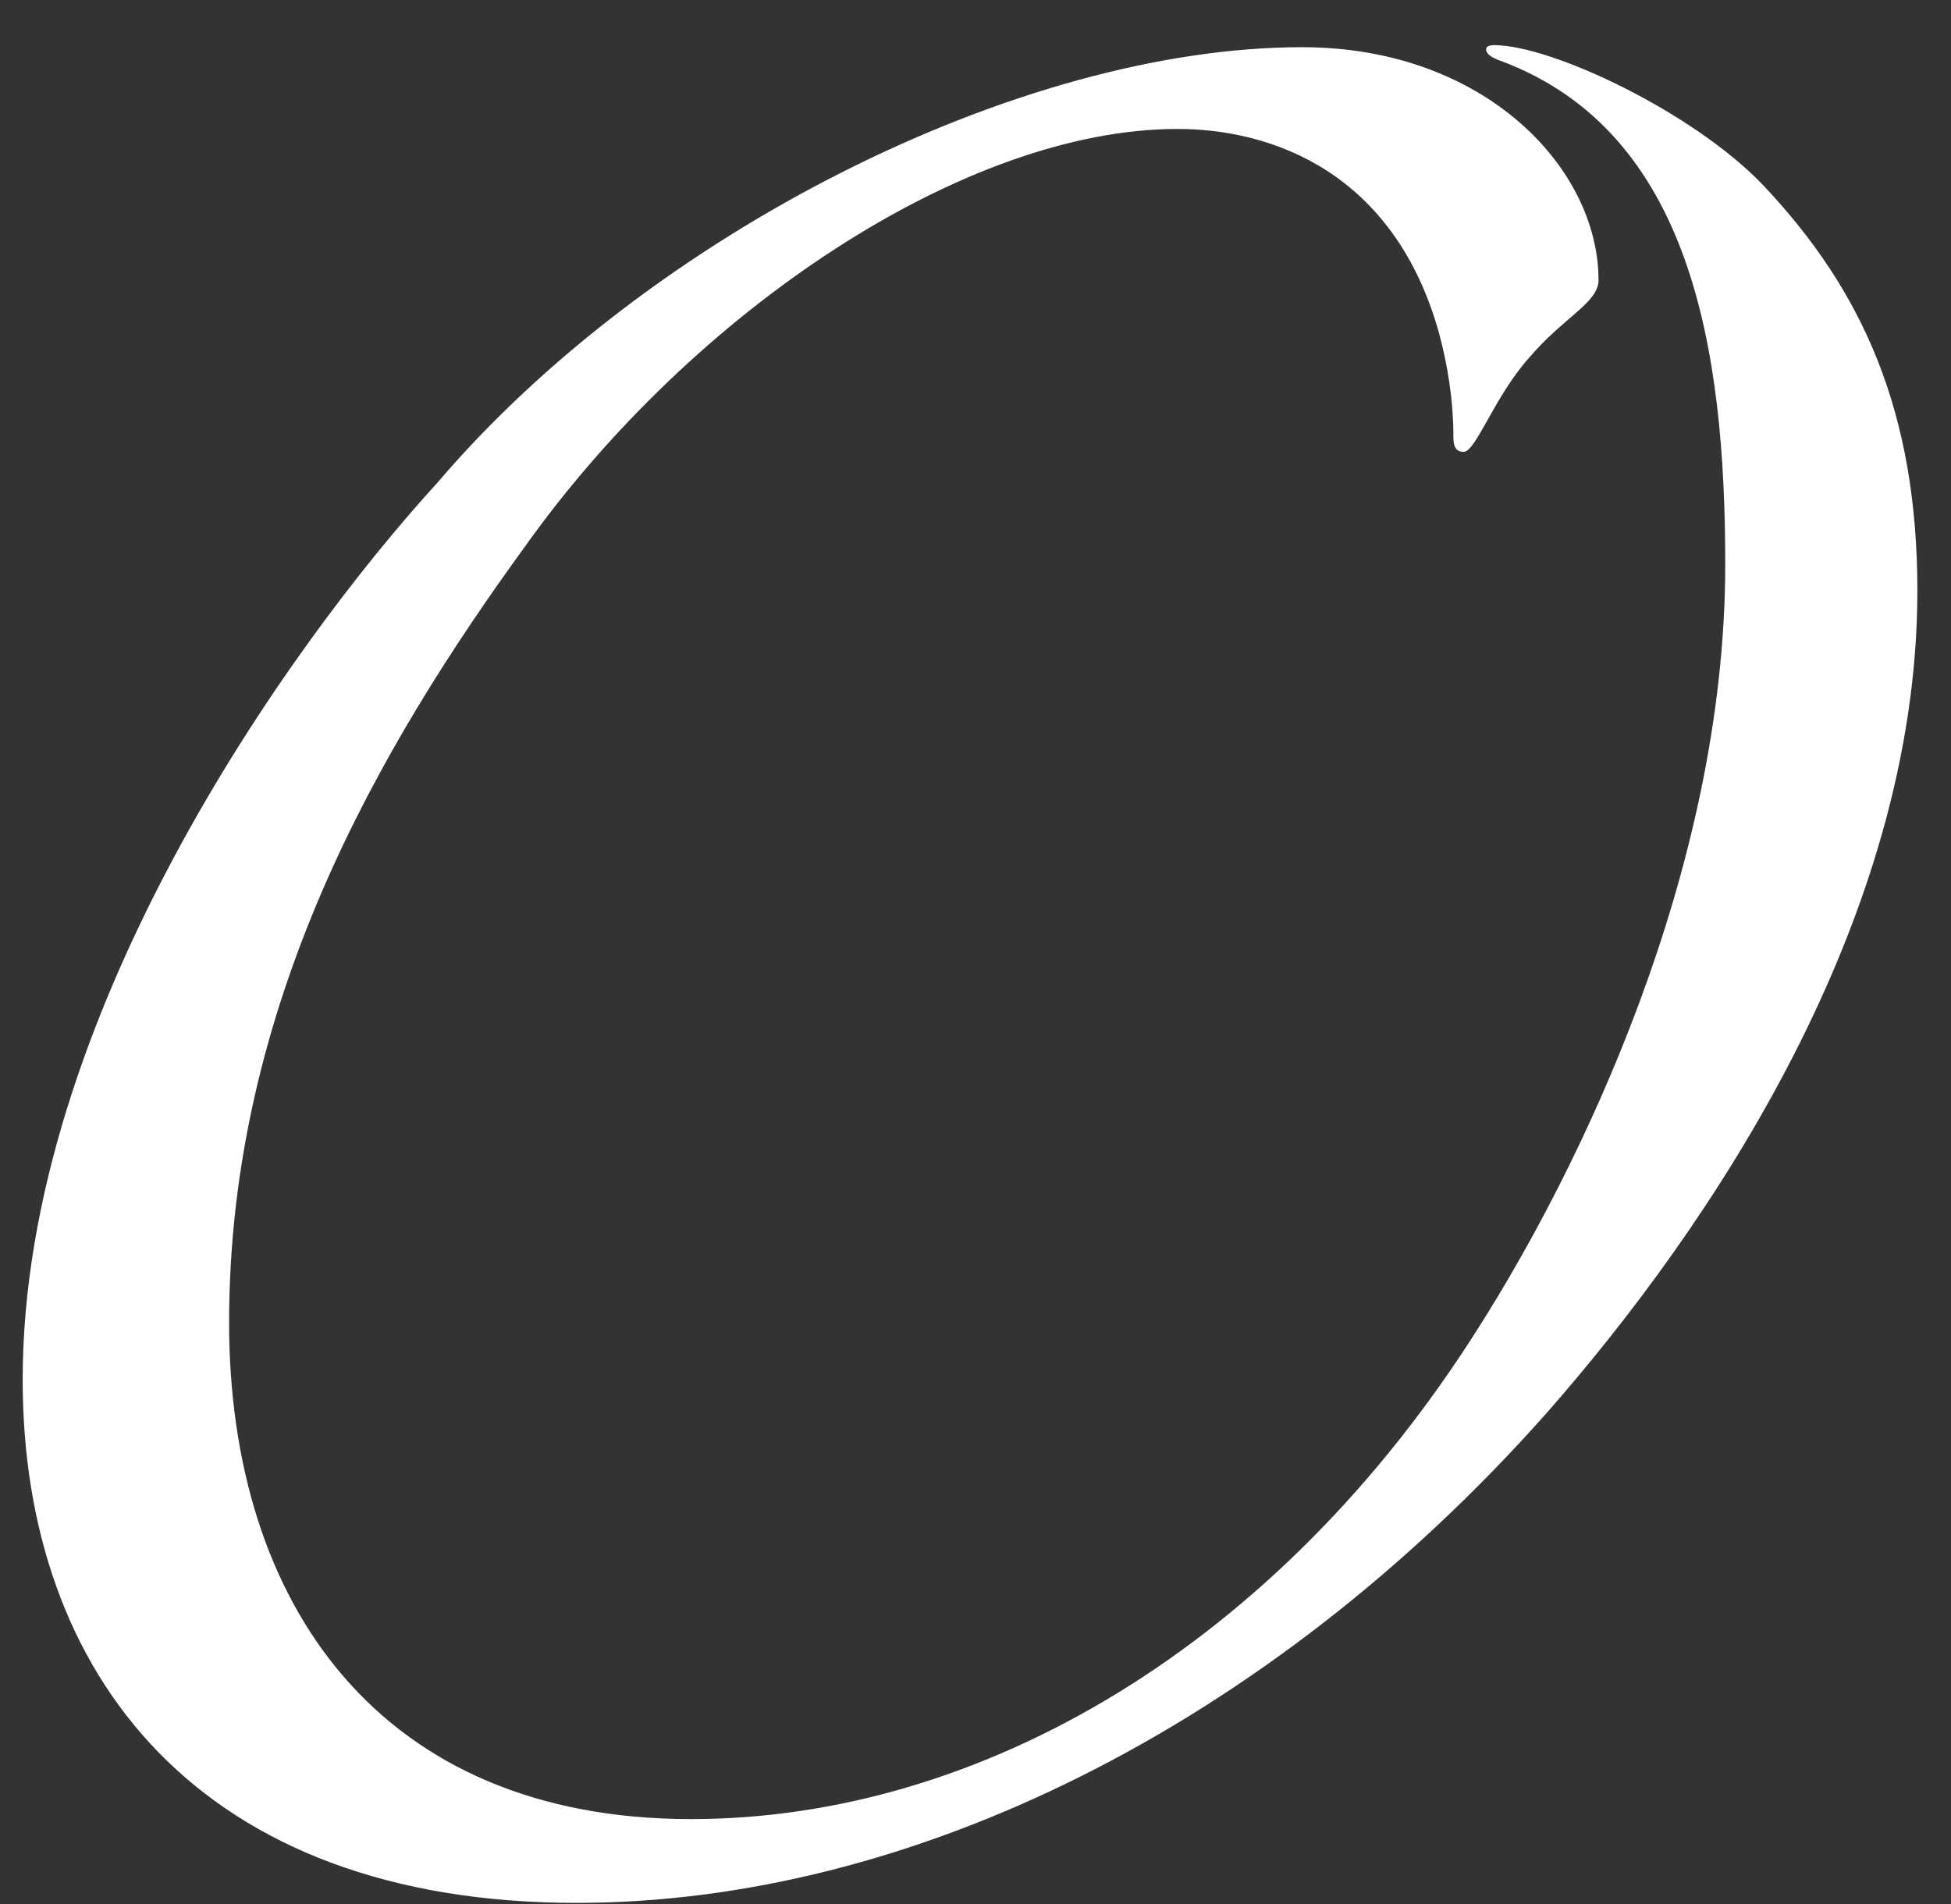
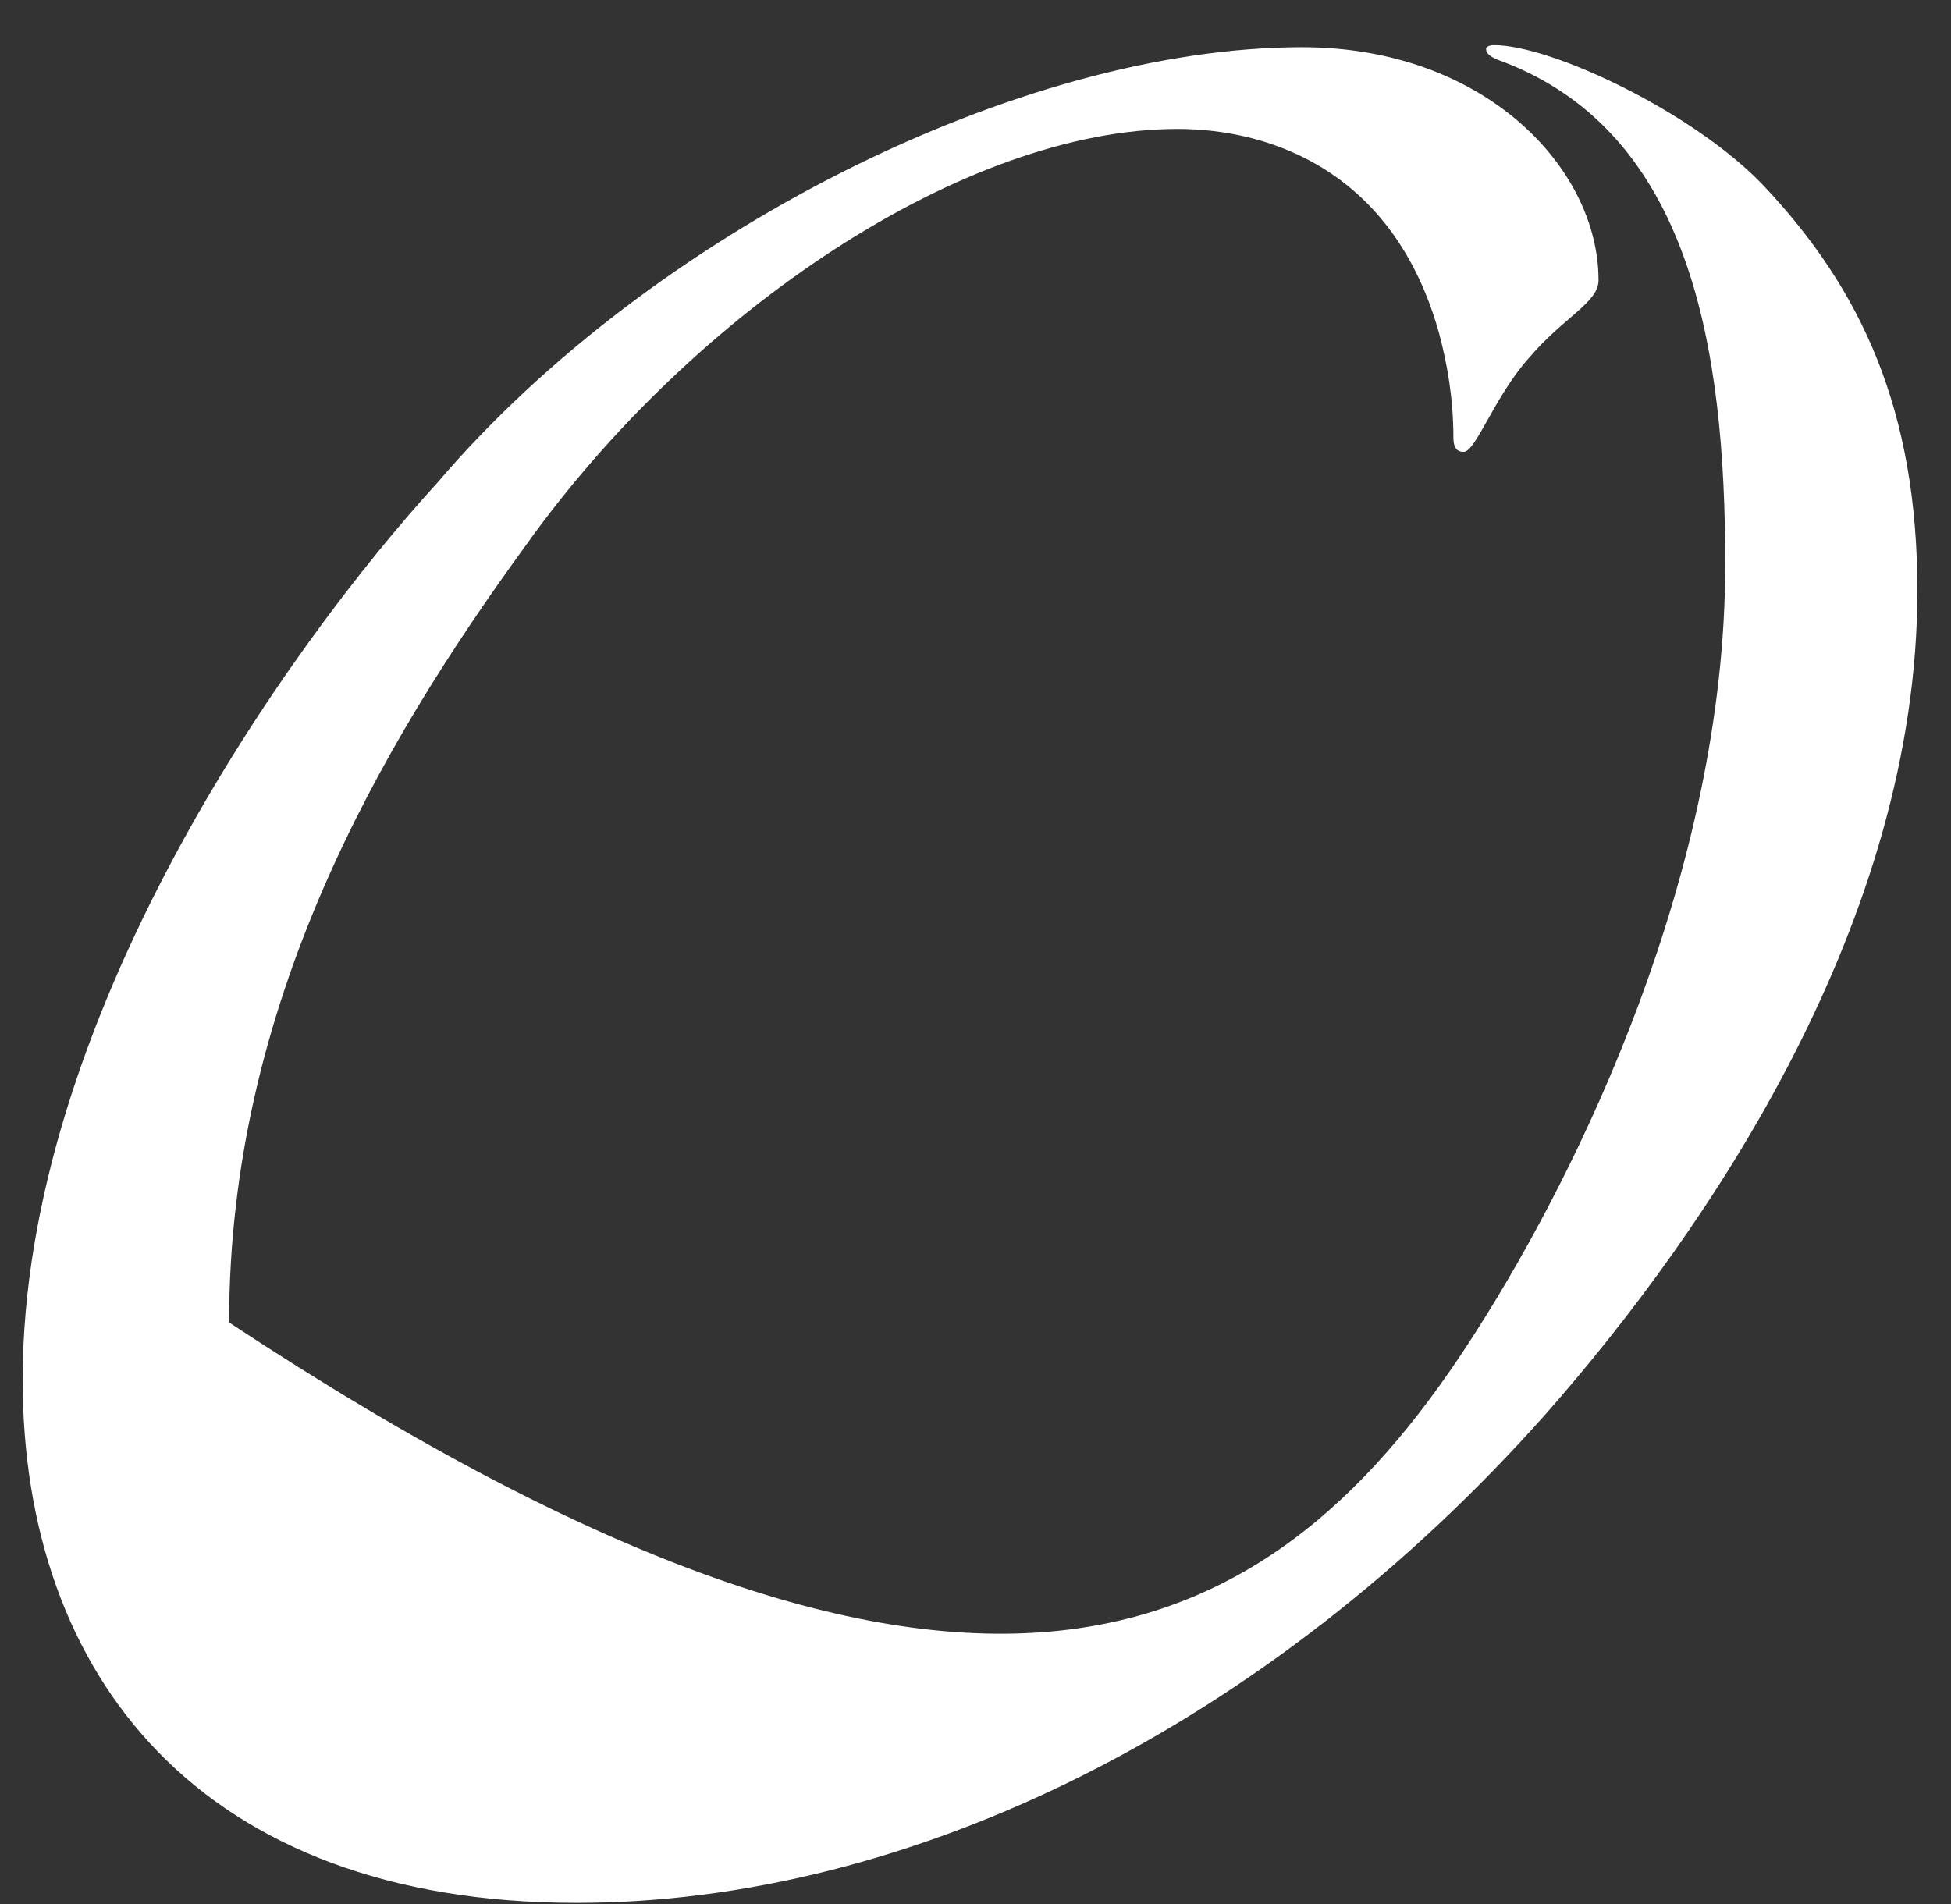
<svg xmlns="http://www.w3.org/2000/svg" width="42" height="41" viewBox="0 0 42 41" fill="none">
  <rect x="0" y="0" width="42" height="41" fill="#333333" stroke="none" />
-   <path d="M41.276 12.72C41.276 19.804 36.832 26.404 33.268 30.452C27.284 37.184 19.584 40.968 12.412 40.968C4.316 40.968 0.488 36.084 0.488 29.704C0.488 21.96 6.164 13.952 9.42 10.388C13.996 5.02 21.96 1.016 28.032 1.016C31.948 1.016 34.412 3.612 34.412 6.032C34.412 6.516 33.664 6.824 32.916 7.704C32.168 8.54 31.772 9.728 31.508 9.728C31.332 9.728 31.288 9.596 31.288 9.42C31.288 8.584 31.156 7.836 30.98 7.176C30.012 3.7 27.372 2.776 25.348 2.776C20.772 2.776 14.92 6.692 11.312 11.752C8.144 16.108 4.932 21.652 4.932 28.472C4.932 34.544 8.188 39.164 14.876 39.164C21.124 39.164 27.504 35.424 31.816 28.604C33.972 25.216 37.14 18.792 37.14 12.148C37.14 7.484 36.392 2.864 32.344 1.324C32.08 1.236 31.992 1.148 31.992 1.06C31.992 1.016 32.036 0.972 32.168 0.972C33.4 0.972 36.48 2.424 37.976 4.008C40.088 6.252 41.276 8.848 41.276 12.72Z" fill="white" />
+   <path d="M41.276 12.72C41.276 19.804 36.832 26.404 33.268 30.452C27.284 37.184 19.584 40.968 12.412 40.968C4.316 40.968 0.488 36.084 0.488 29.704C0.488 21.96 6.164 13.952 9.42 10.388C13.996 5.02 21.96 1.016 28.032 1.016C31.948 1.016 34.412 3.612 34.412 6.032C34.412 6.516 33.664 6.824 32.916 7.704C32.168 8.54 31.772 9.728 31.508 9.728C31.332 9.728 31.288 9.596 31.288 9.42C31.288 8.584 31.156 7.836 30.98 7.176C30.012 3.7 27.372 2.776 25.348 2.776C20.772 2.776 14.92 6.692 11.312 11.752C8.144 16.108 4.932 21.652 4.932 28.472C21.124 39.164 27.504 35.424 31.816 28.604C33.972 25.216 37.14 18.792 37.14 12.148C37.14 7.484 36.392 2.864 32.344 1.324C32.08 1.236 31.992 1.148 31.992 1.06C31.992 1.016 32.036 0.972 32.168 0.972C33.4 0.972 36.48 2.424 37.976 4.008C40.088 6.252 41.276 8.848 41.276 12.72Z" fill="white" />
</svg>